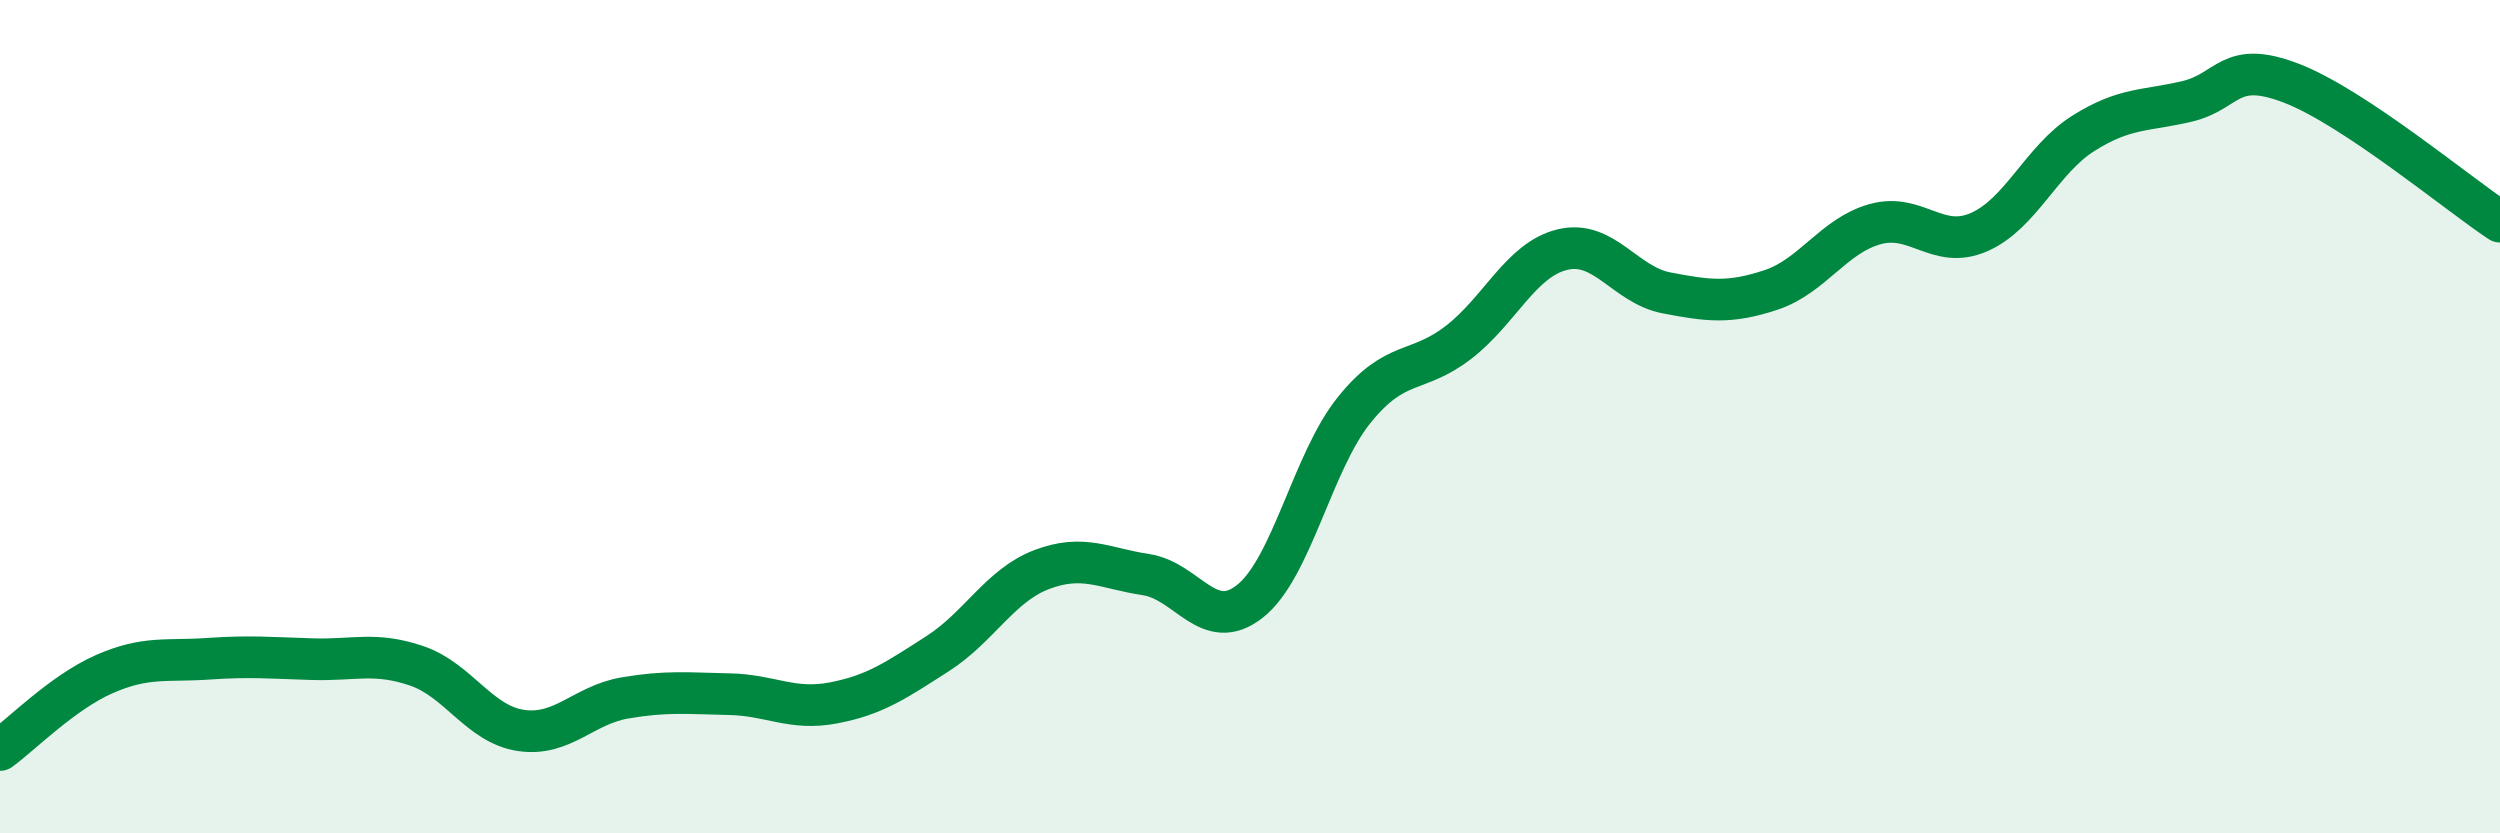
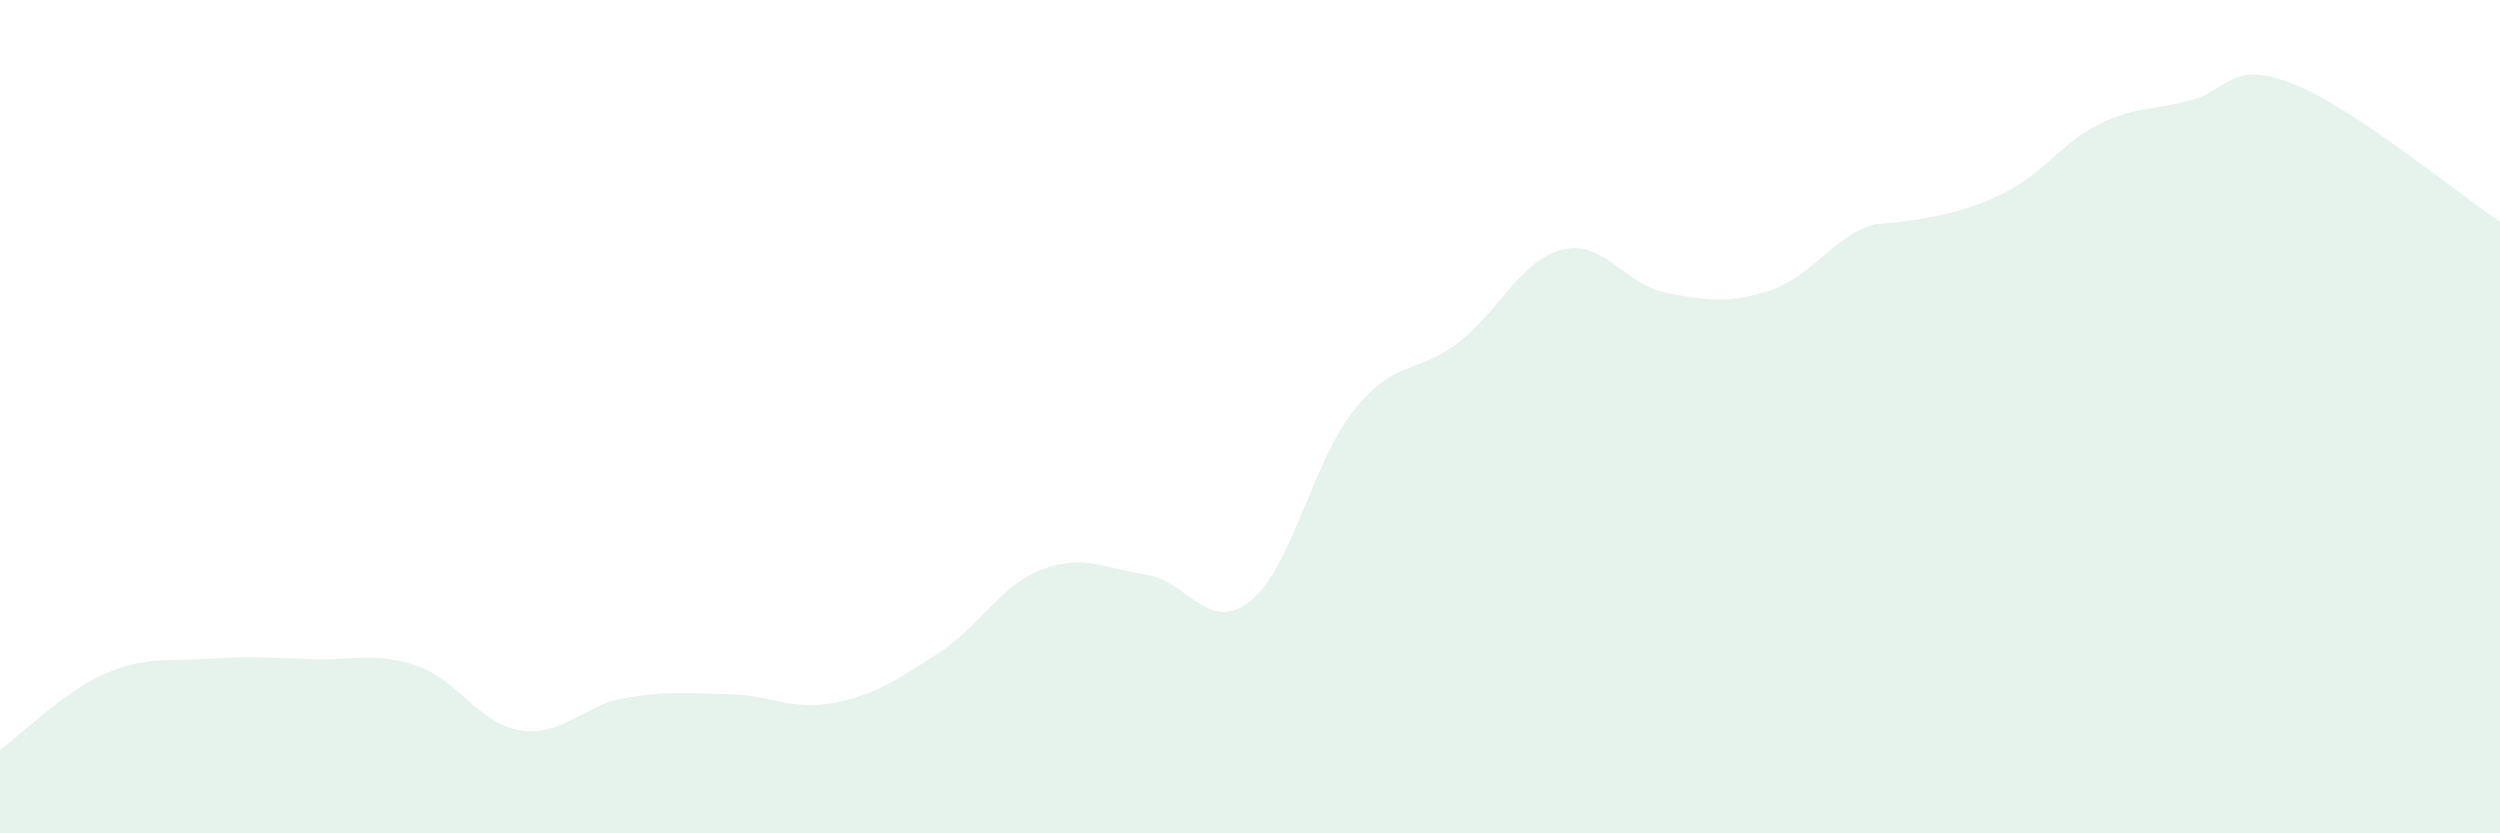
<svg xmlns="http://www.w3.org/2000/svg" width="60" height="20" viewBox="0 0 60 20">
-   <path d="M 0,18 C 0.5,17.64 1.5,16.62 2.5,16.18 C 3.5,15.74 4,15.88 5,15.81 C 6,15.74 6.5,15.79 7.5,15.82 C 8.5,15.85 9,15.64 10,15.98 C 11,16.32 11.5,17.38 12.5,17.53 C 13.5,17.68 14,16.92 15,16.75 C 16,16.58 16.5,16.64 17.5,16.66 C 18.5,16.68 19,17.06 20,16.87 C 21,16.68 21.5,16.33 22.5,15.69 C 23.5,15.05 24,14.05 25,13.67 C 26,13.29 26.5,13.64 27.5,13.79 C 28.5,13.94 29,15.22 30,14.43 C 31,13.64 31.5,11.08 32.5,9.84 C 33.5,8.6 34,8.99 35,8.22 C 36,7.45 36.5,6.23 37.5,5.99 C 38.5,5.75 39,6.84 40,7.03 C 41,7.22 41.5,7.29 42.5,6.96 C 43.5,6.63 44,5.66 45,5.38 C 46,5.1 46.5,6.01 47.5,5.57 C 48.5,5.13 49,3.83 50,3.2 C 51,2.57 51.5,2.67 52.5,2.43 C 53.5,2.19 53.5,1.42 55,2 C 56.5,2.58 59,4.66 60,5.32L60 20L0 20Z" fill="#008740" opacity="0.1" stroke-linecap="round" stroke-linejoin="round" />
-   <path d="M 0,18 C 0.5,17.64 1.5,16.62 2.5,16.18 C 3.5,15.74 4,15.88 5,15.81 C 6,15.74 6.5,15.79 7.5,15.82 C 8.5,15.85 9,15.64 10,15.98 C 11,16.32 11.5,17.38 12.5,17.53 C 13.5,17.68 14,16.92 15,16.75 C 16,16.58 16.5,16.64 17.5,16.66 C 18.5,16.68 19,17.06 20,16.87 C 21,16.68 21.5,16.33 22.5,15.69 C 23.5,15.05 24,14.05 25,13.67 C 26,13.29 26.5,13.64 27.5,13.79 C 28.5,13.94 29,15.22 30,14.43 C 31,13.64 31.5,11.08 32.5,9.84 C 33.5,8.6 34,8.99 35,8.22 C 36,7.45 36.5,6.23 37.5,5.99 C 38.5,5.75 39,6.84 40,7.03 C 41,7.22 41.5,7.29 42.5,6.96 C 43.5,6.63 44,5.66 45,5.38 C 46,5.1 46.5,6.01 47.5,5.57 C 48.5,5.13 49,3.83 50,3.2 C 51,2.57 51.5,2.67 52.5,2.43 C 53.5,2.19 53.5,1.42 55,2 C 56.5,2.58 59,4.66 60,5.32" stroke="#008740" stroke-width="1" fill="none" stroke-linecap="round" stroke-linejoin="round" />
+   <path d="M 0,18 C 0.5,17.64 1.5,16.62 2.5,16.18 C 3.5,15.74 4,15.88 5,15.81 C 6,15.74 6.5,15.79 7.5,15.82 C 8.5,15.85 9,15.64 10,15.98 C 11,16.32 11.5,17.38 12.5,17.53 C 13.5,17.68 14,16.92 15,16.75 C 16,16.58 16.5,16.64 17.5,16.66 C 18.5,16.68 19,17.06 20,16.87 C 21,16.68 21.5,16.33 22.5,15.69 C 23.5,15.05 24,14.05 25,13.67 C 26,13.29 26.5,13.64 27.5,13.79 C 28.5,13.94 29,15.22 30,14.43 C 31,13.64 31.5,11.08 32.5,9.84 C 33.5,8.6 34,8.99 35,8.22 C 36,7.45 36.5,6.23 37.5,5.99 C 38.5,5.75 39,6.84 40,7.03 C 41,7.22 41.5,7.29 42.5,6.96 C 43.5,6.63 44,5.66 45,5.38 C 48.5,5.13 49,3.83 50,3.2 C 51,2.57 51.5,2.67 52.5,2.43 C 53.5,2.19 53.5,1.42 55,2 C 56.5,2.58 59,4.66 60,5.32L60 20L0 20Z" fill="#008740" opacity="0.1" stroke-linecap="round" stroke-linejoin="round" />
</svg>